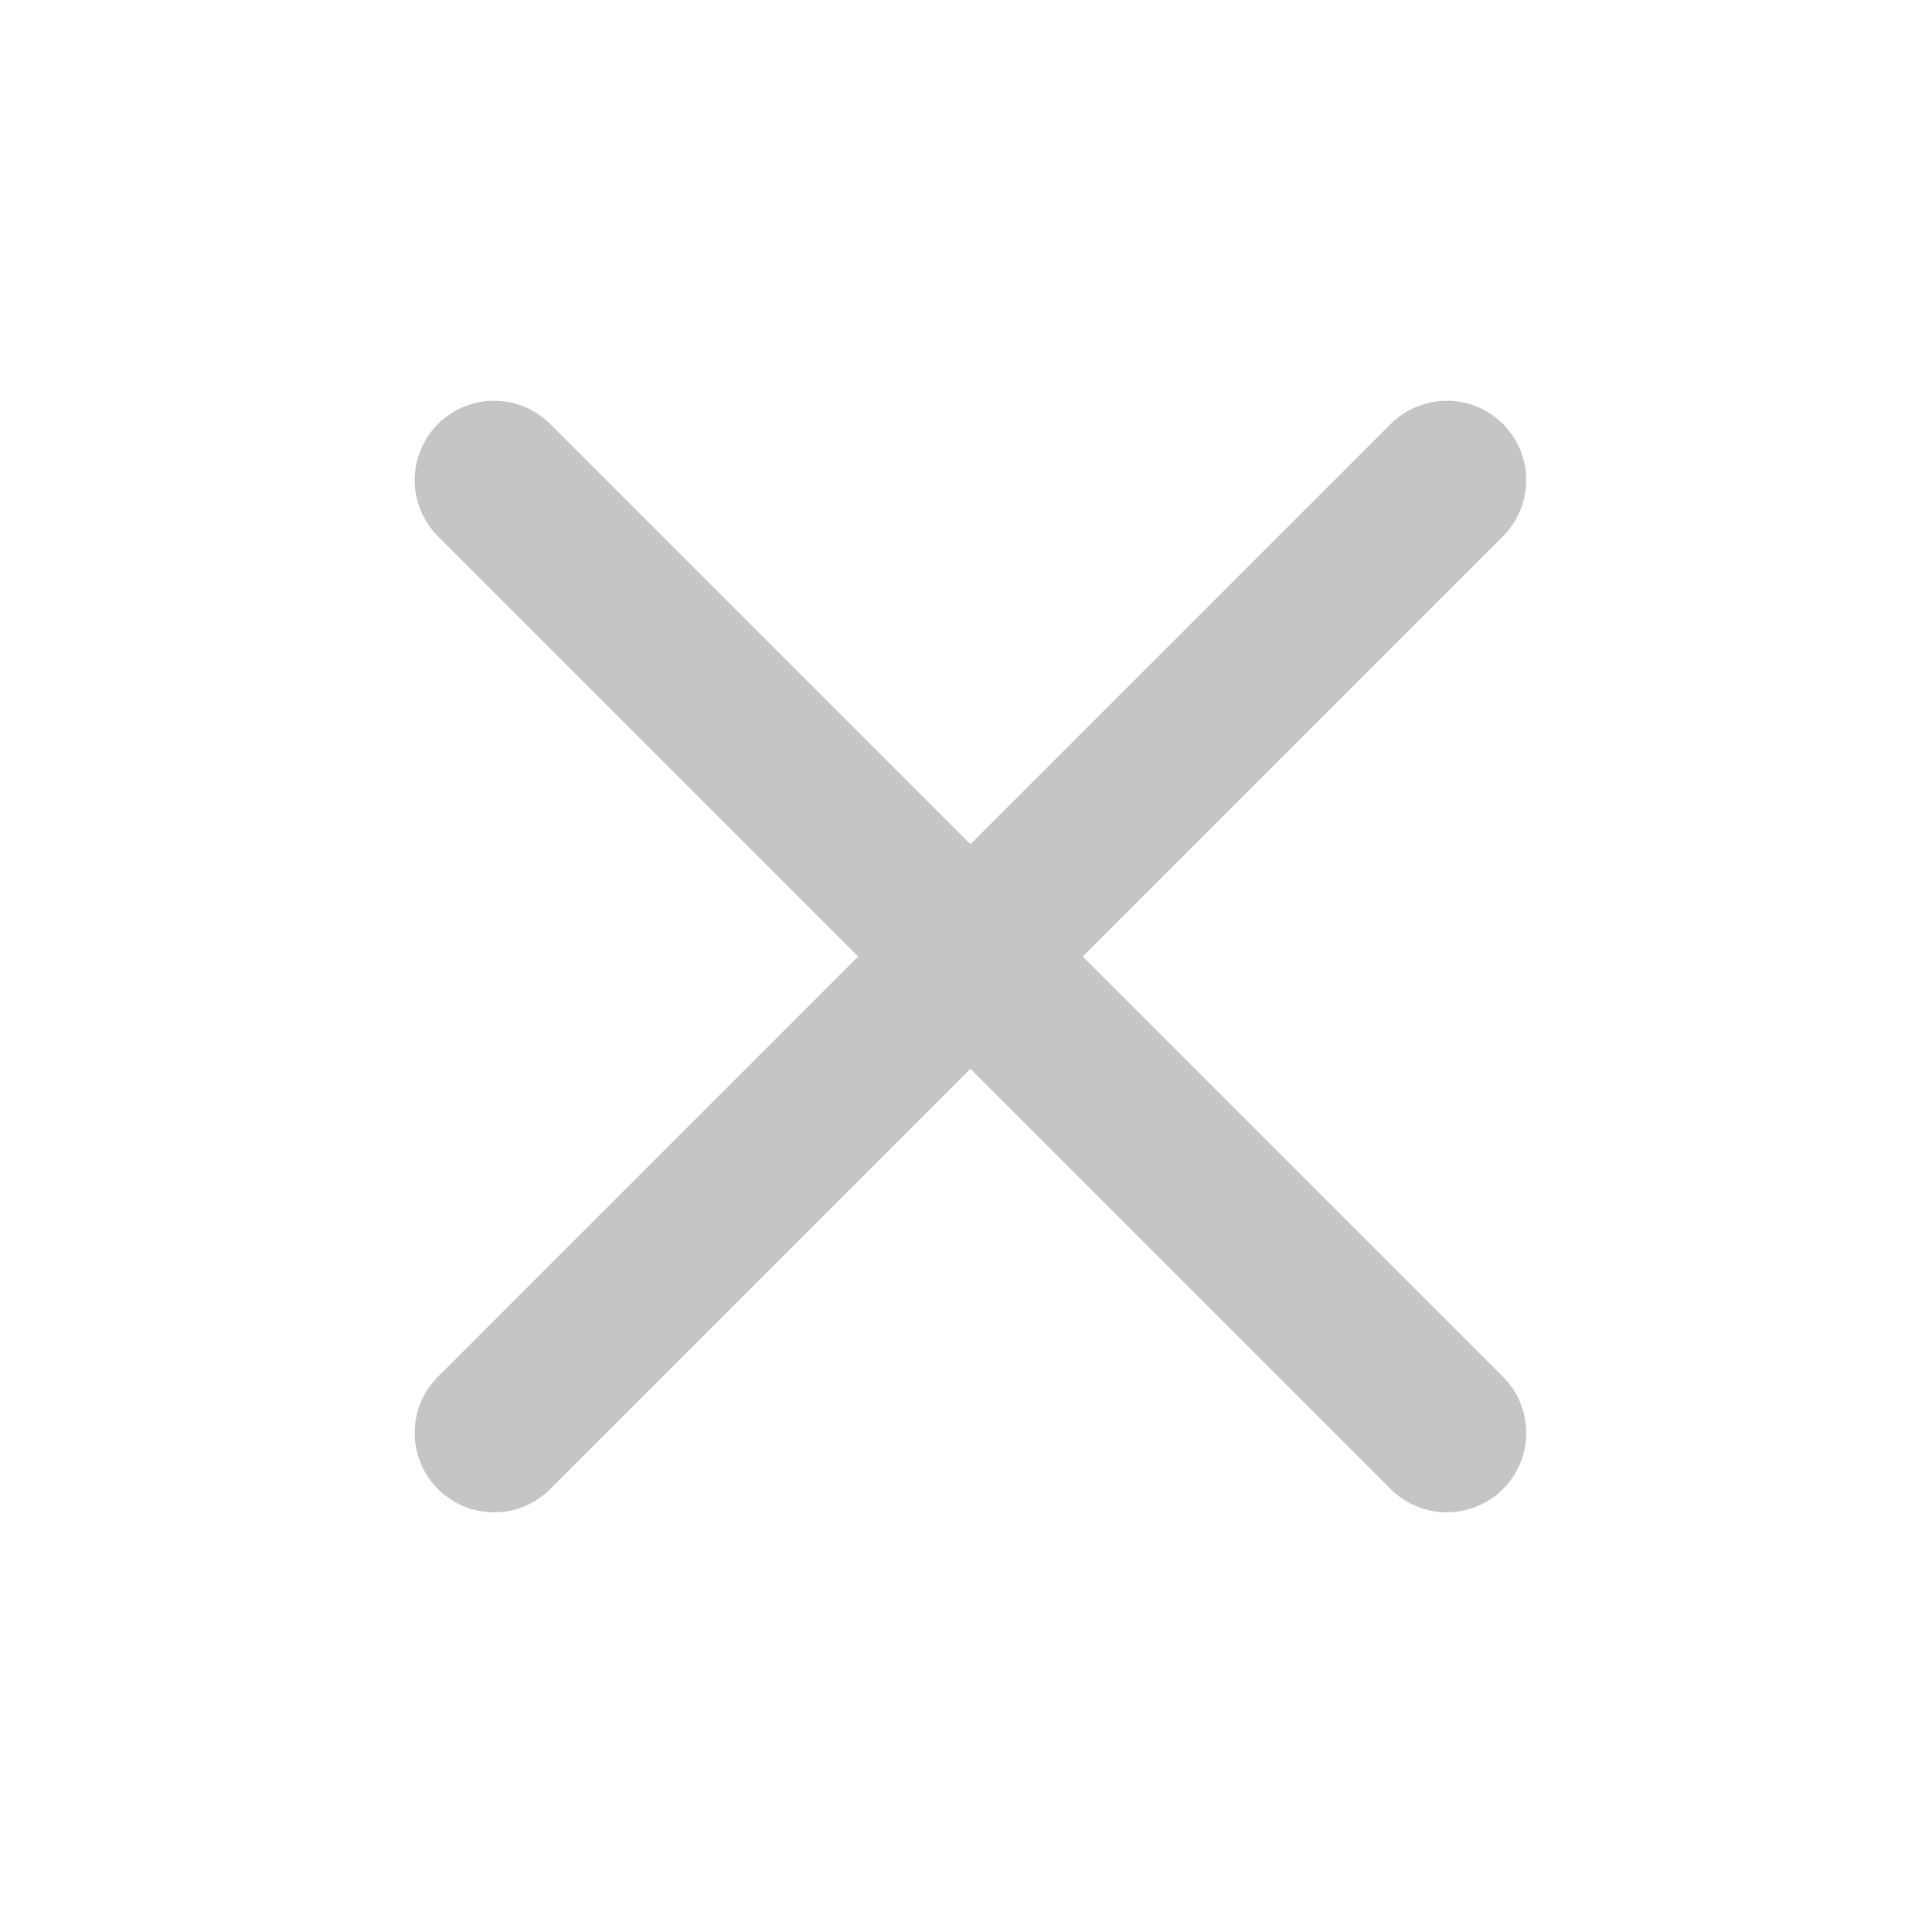
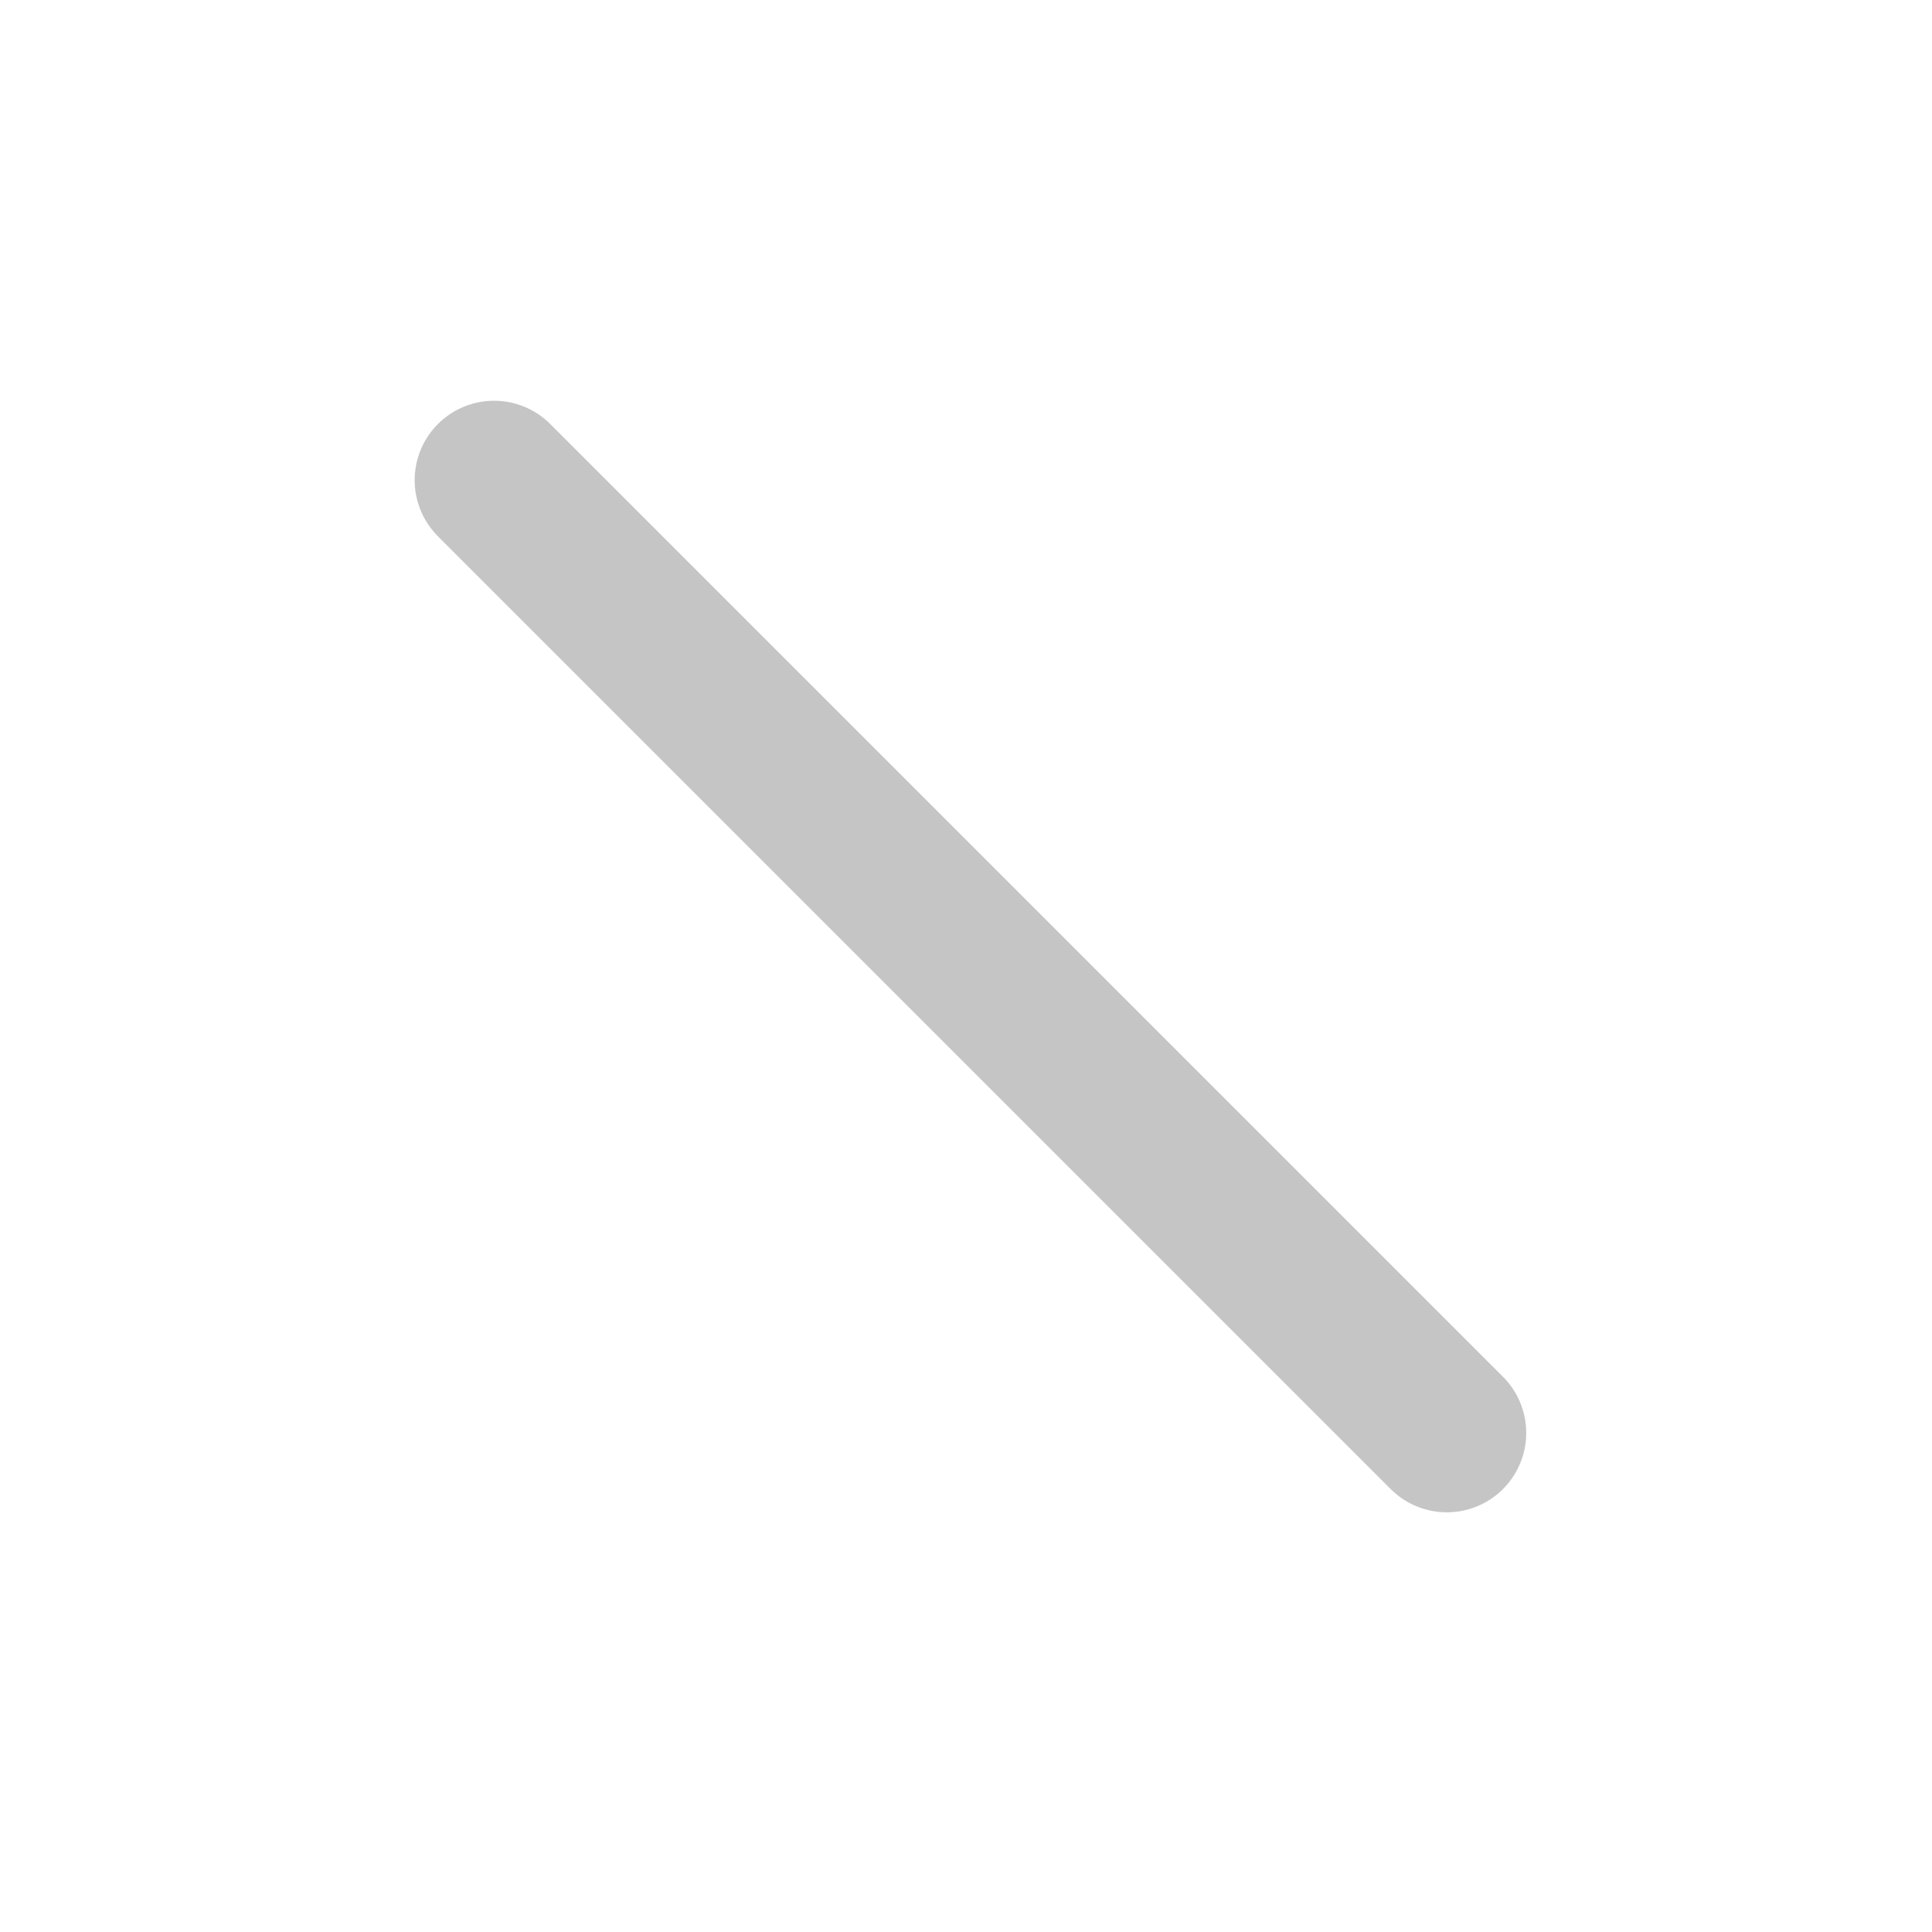
<svg xmlns="http://www.w3.org/2000/svg" width="73" height="73" viewBox="0 0 73 73" fill="none">
-   <path d="M54.668 18.142L18.668 54.142" stroke="#C5C5C5" stroke-width="6" stroke-linecap="round" stroke-linejoin="round" />
  <path d="M18.668 18.142L54.668 54.142" stroke="#C5C5C5" stroke-width="6" stroke-linecap="round" stroke-linejoin="round" />
</svg>